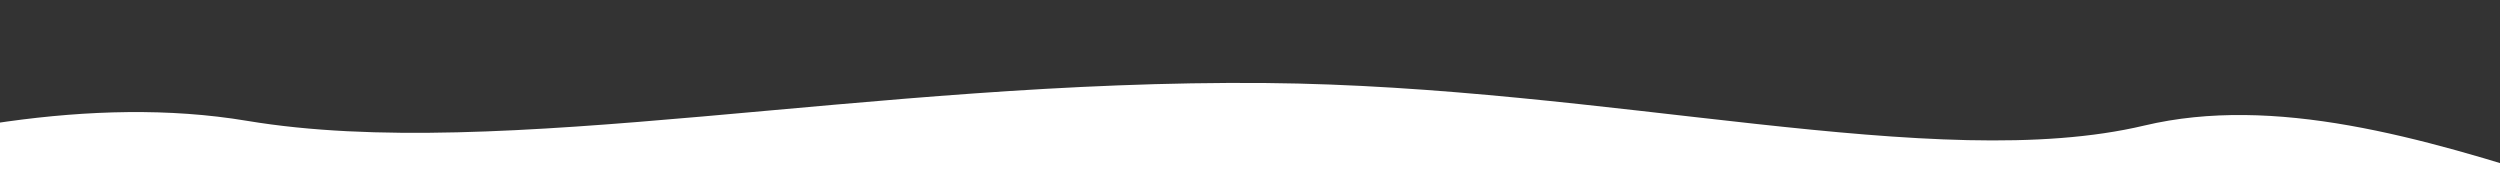
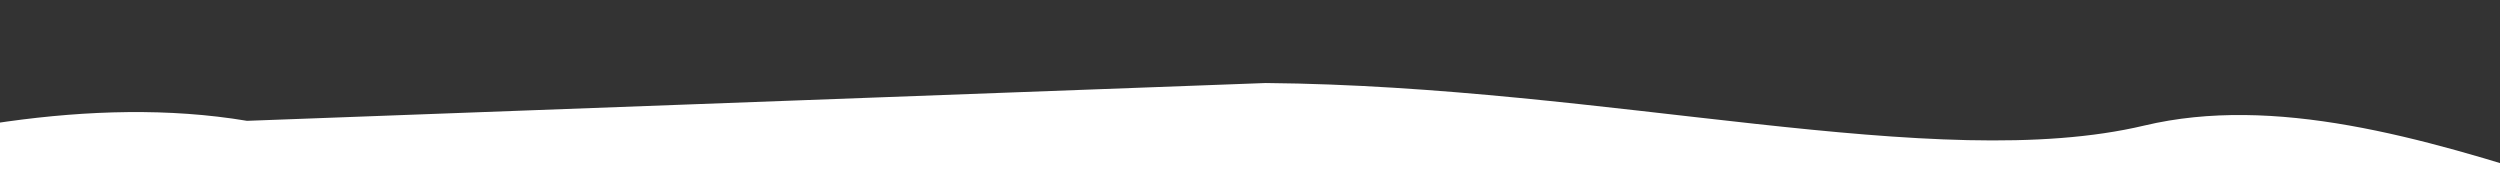
<svg xmlns="http://www.w3.org/2000/svg" width="1680" height="119" viewBox="0 0 1680 119" fill="none">
  <rect x="0" y="0" width="1680" height="119" fill="#333333" stroke="none" />
-   <path d="M165.987 81.196C-43.827 46.166 -291.05 178.843 -365.254 177.359L581.497 278.643L2084.22 202.099L2163.69 0.427C2134.64 2.953 2130.29 159.218 1993.75 177.322C1835.07 198.361 1615.69 42.87 1440.98 84.366C1301.34 117.534 1081.63 57.819 850.552 55.793C582.832 53.446 336.716 109.701 165.987 81.196Z" fill="white" />
+   <path d="M165.987 81.196C-43.827 46.166 -291.05 178.843 -365.254 177.359L581.497 278.643L2084.22 202.099L2163.69 0.427C2134.64 2.953 2130.29 159.218 1993.75 177.322C1835.07 198.361 1615.69 42.87 1440.98 84.366C1301.34 117.534 1081.63 57.819 850.552 55.793Z" fill="white" />
</svg>